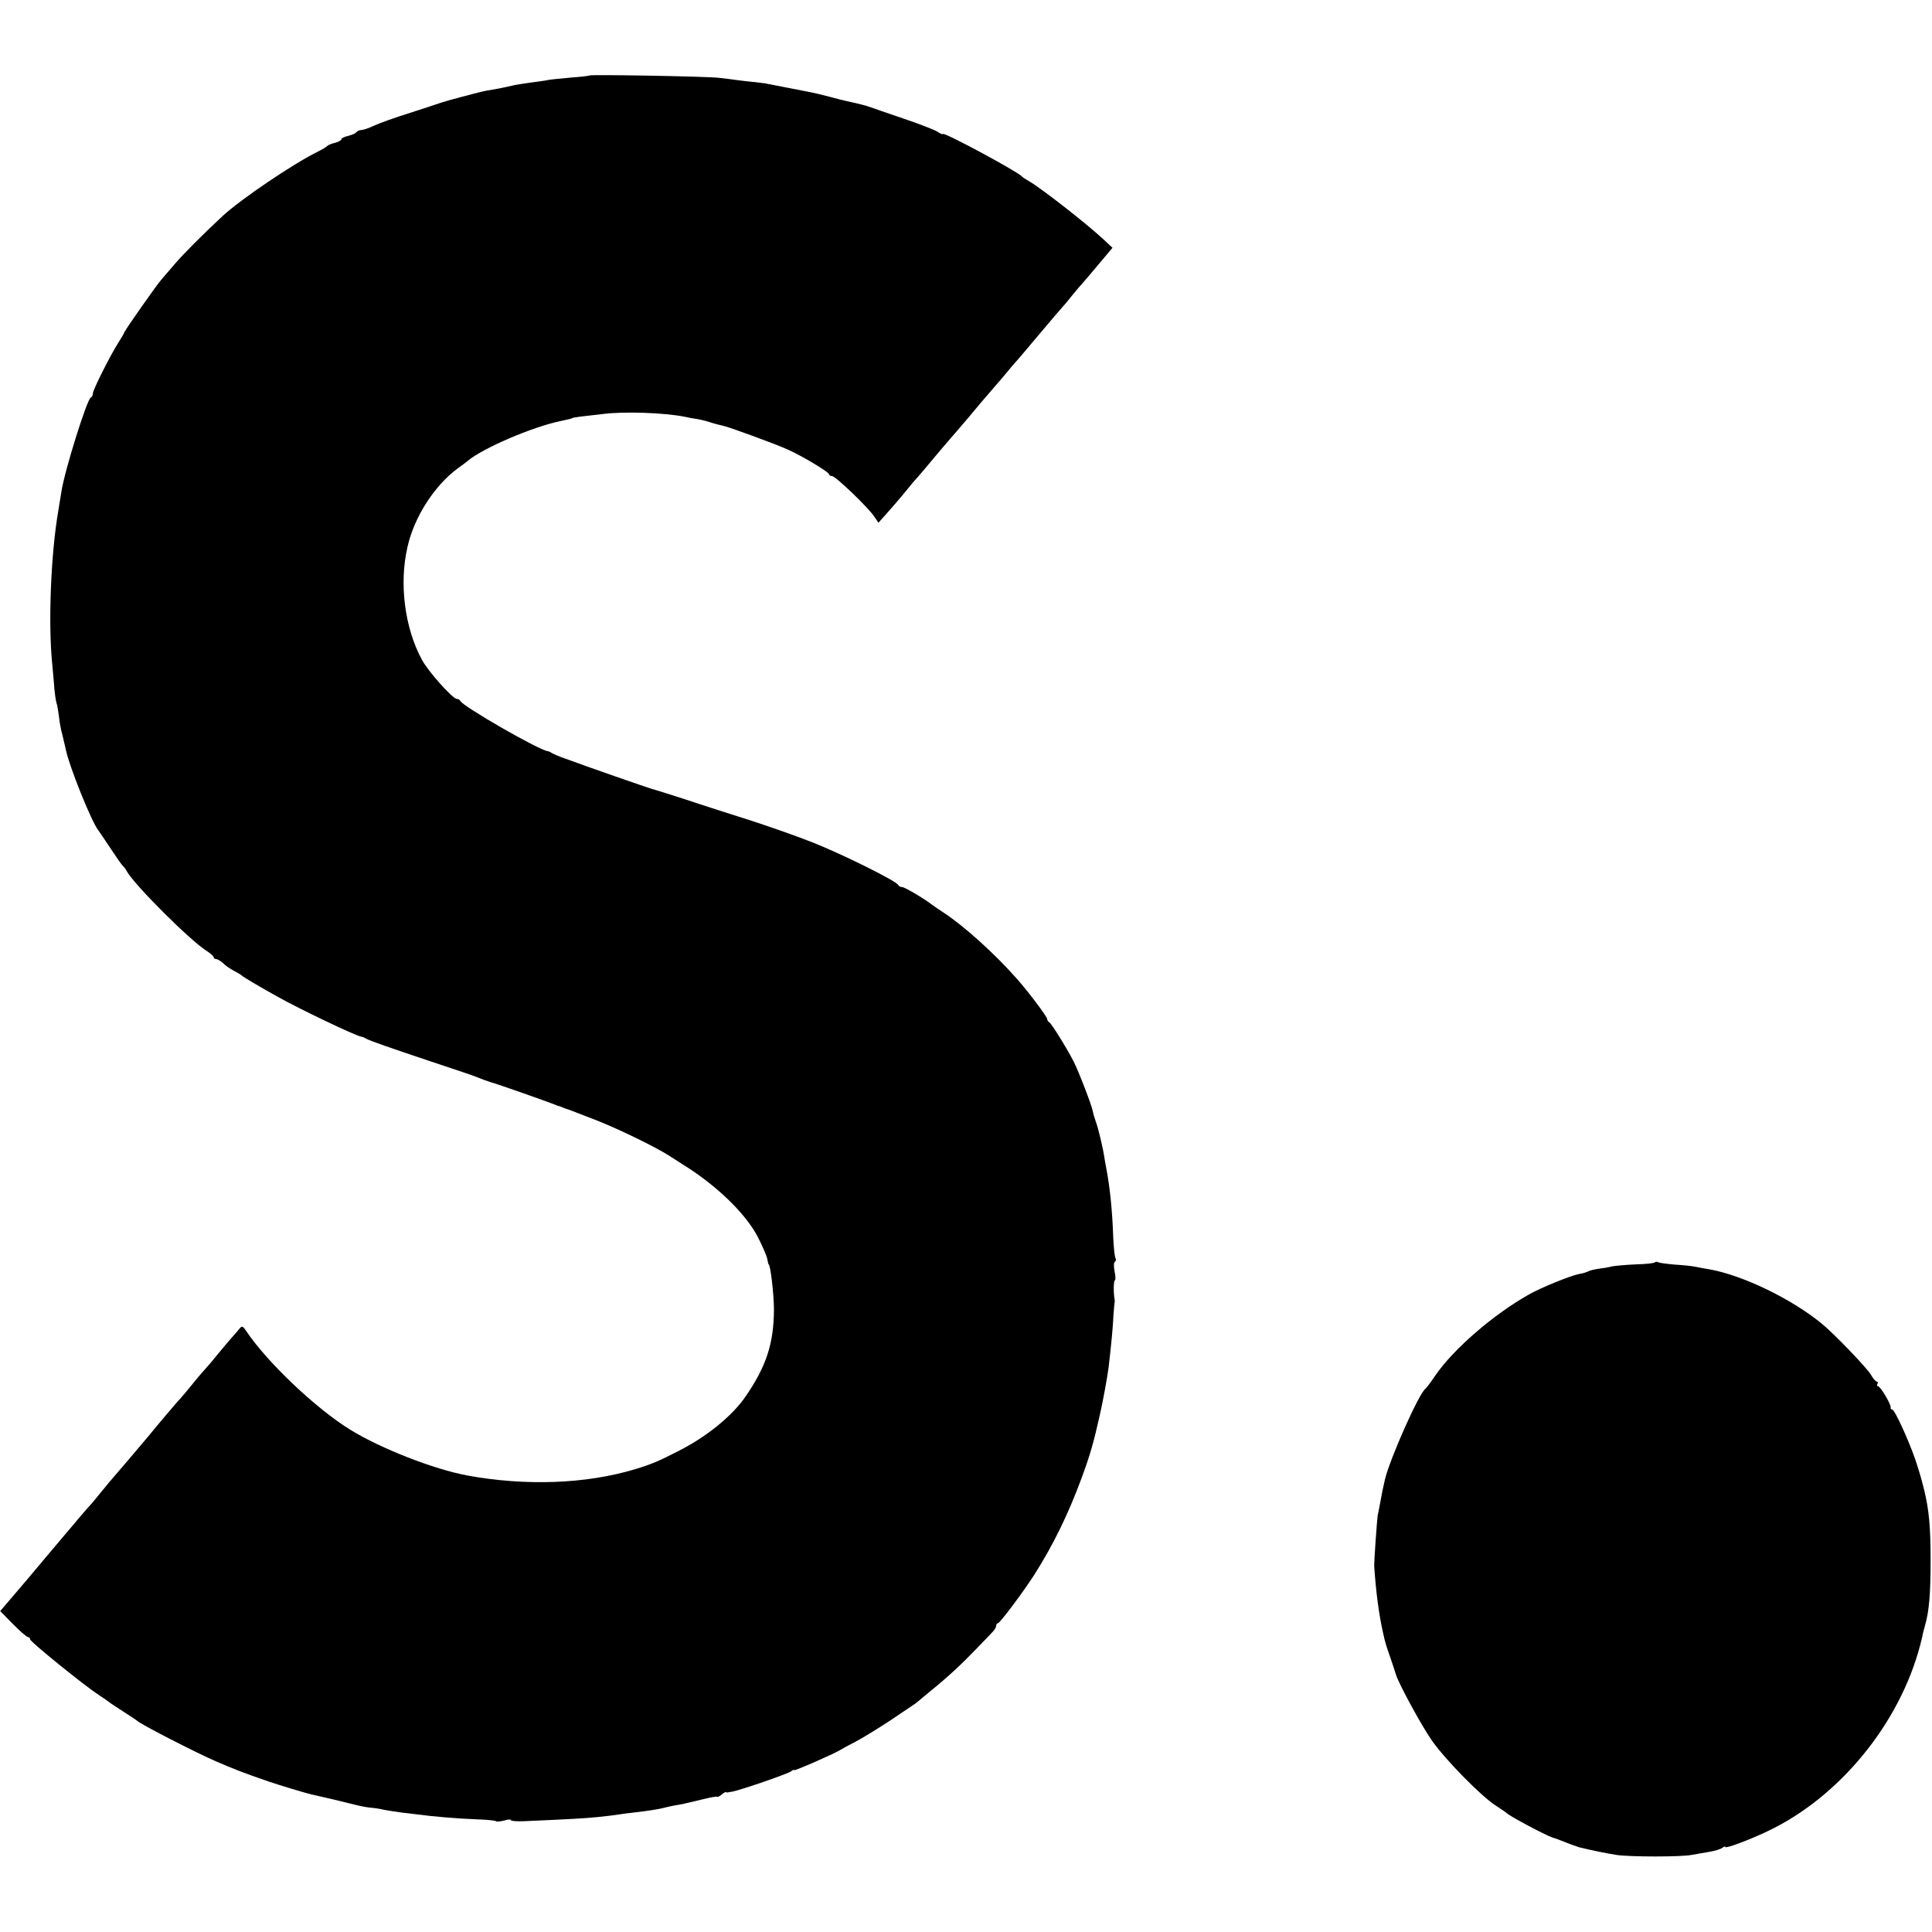
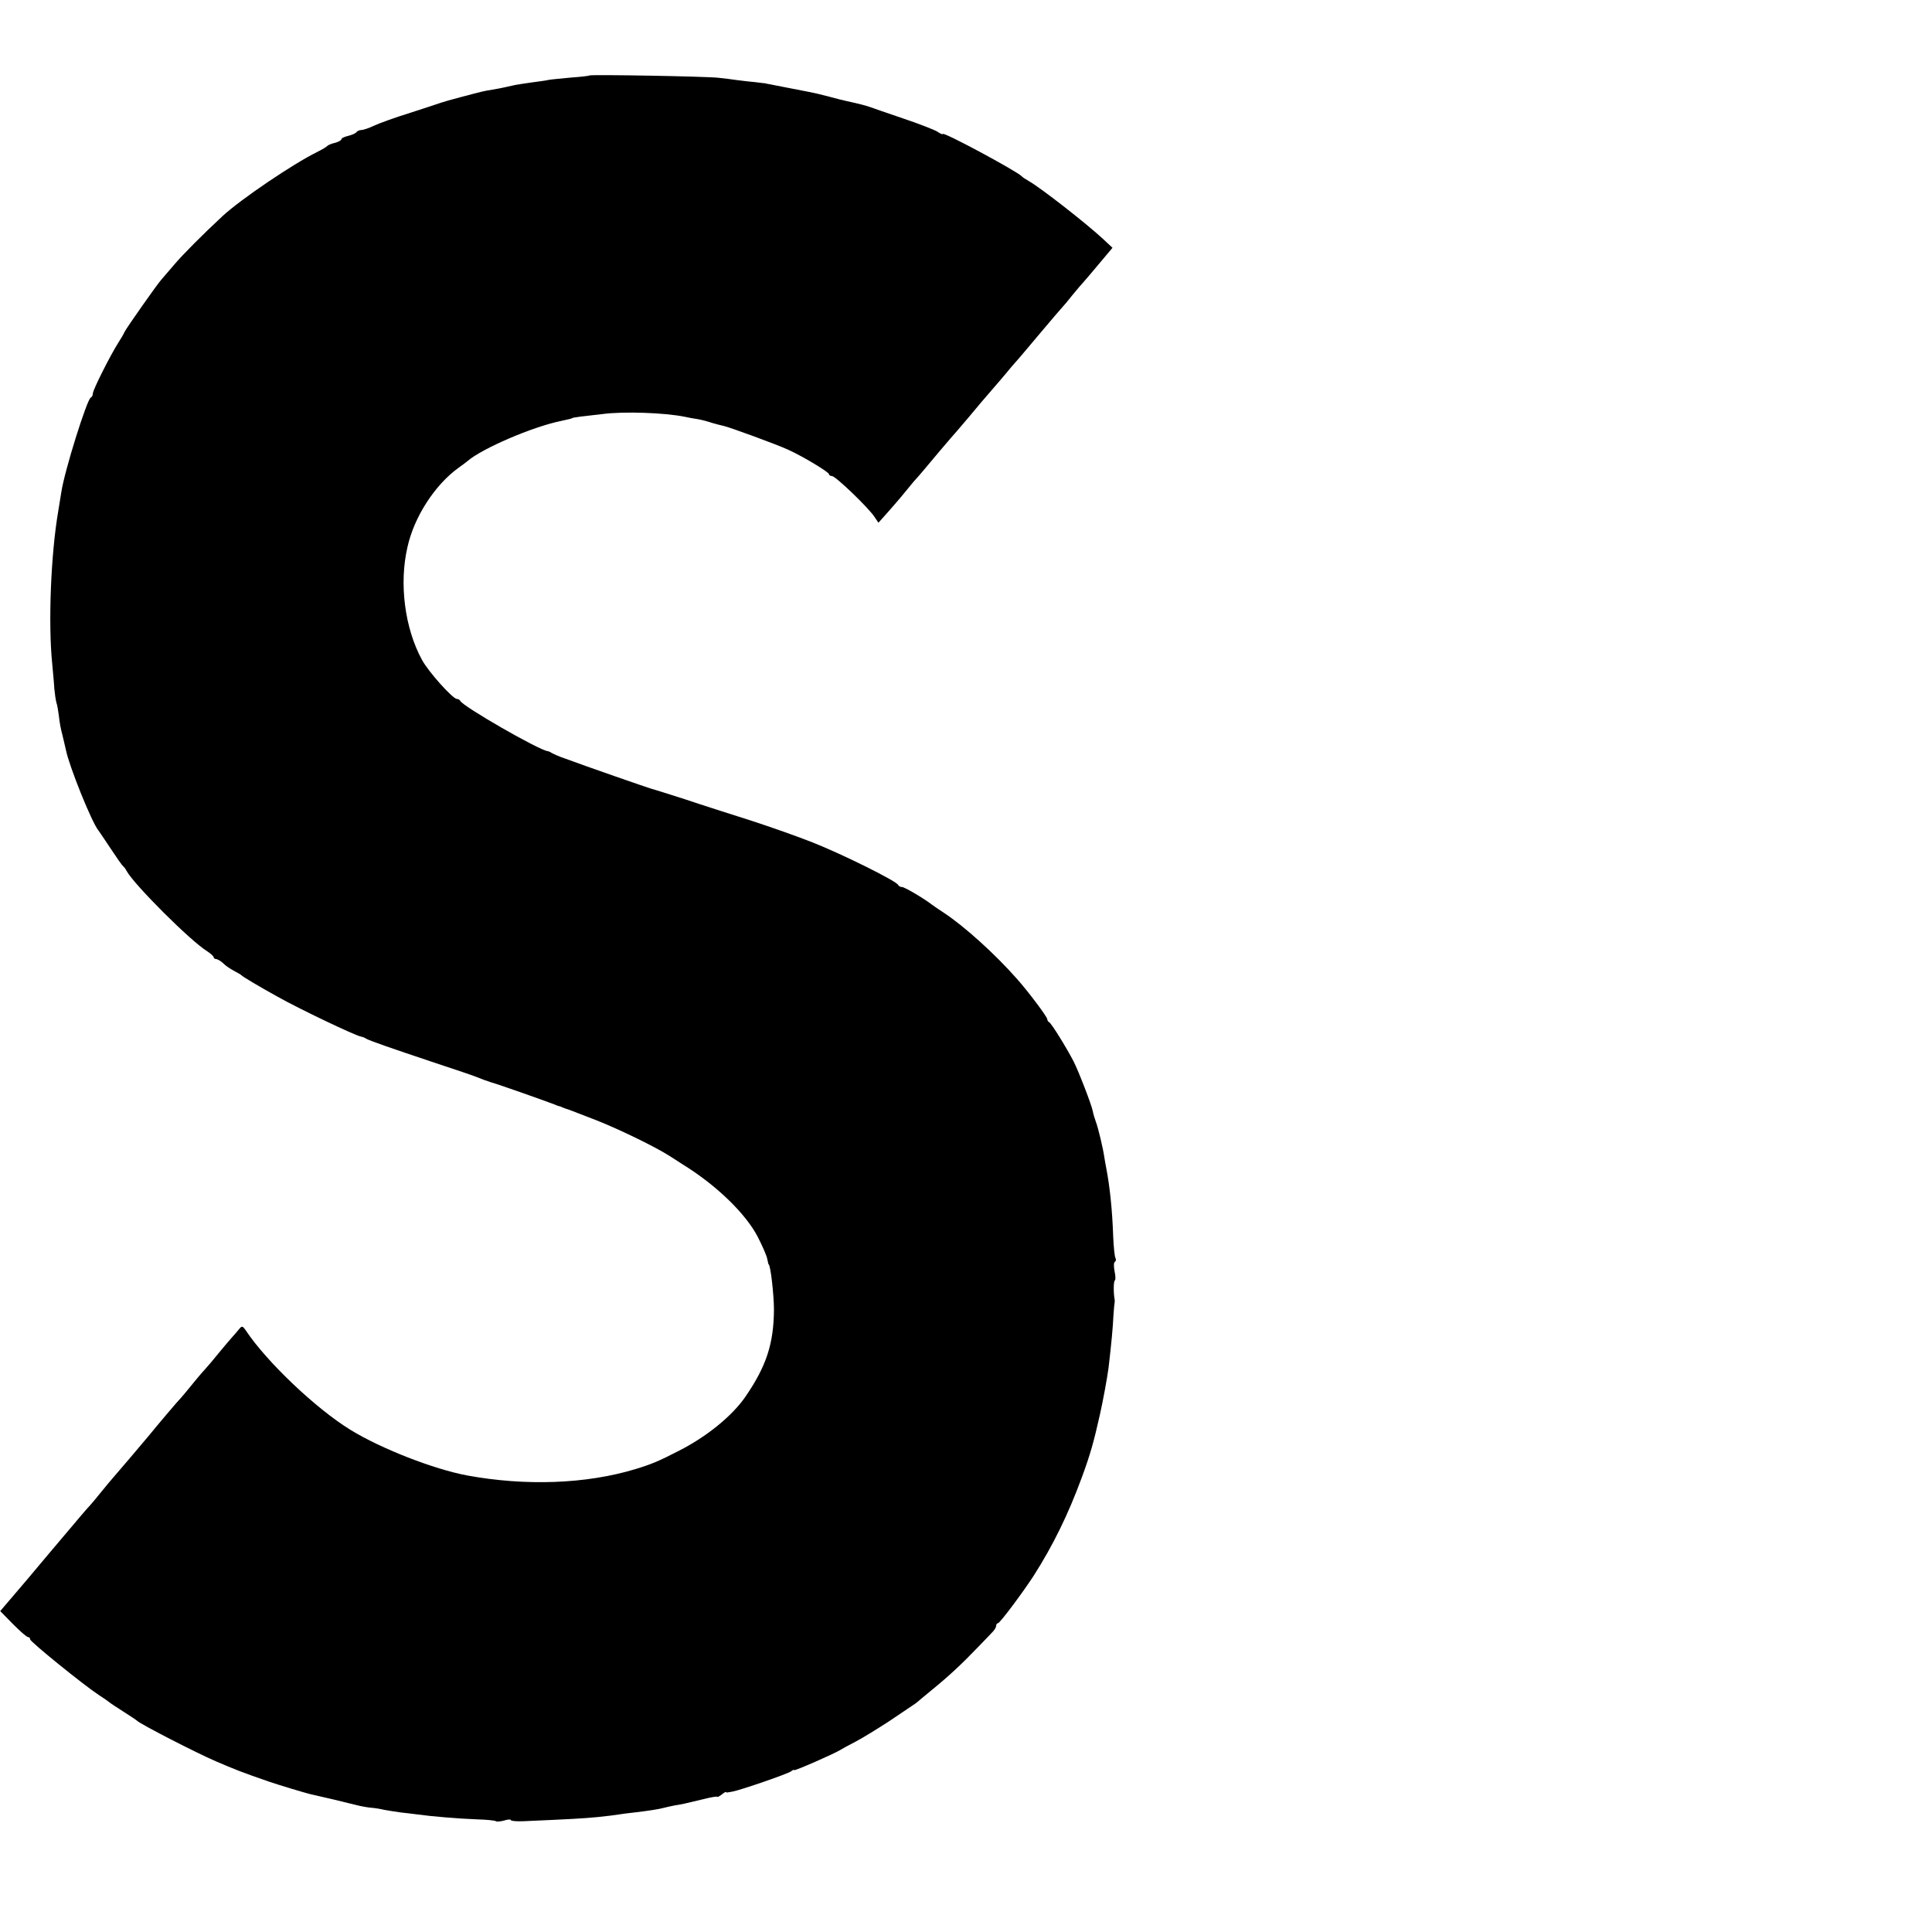
<svg xmlns="http://www.w3.org/2000/svg" version="1.0" width="832pt" height="832pt" viewBox="0 0 832 832" preserveAspectRatio="xMidYMid meet">
  <g transform="translate(0,832) scale(0.1,-0.1)" fill="#000000" stroke="none">
    <path d="M2538 7995 c-2 -2 -37 -6 -79 -9 -42 -4 -85 -8 -96 -10 -11 -3 -44 -7 -73 -11 -29 -4 -61 -9 -72 -11 -10 -2 -28 -6 -40 -9 -13 -3 -38 -8 -57 -11 -37 -6 -38 -6 -136 -32 -38 -10 -77 -21 -85 -24 -8 -3 -69 -23 -134 -44 -65 -20 -136 -46 -157 -56 -21 -10 -45 -18 -53 -18 -8 0 -17 -4 -21 -9 -3 -5 -19 -12 -35 -16 -17 -4 -30 -10 -30 -15 0 -4 -12 -11 -27 -15 -15 -3 -30 -10 -33 -13 -3 -4 -23 -16 -45 -27 -102 -50 -328 -203 -406 -275 -85 -79 -172 -166 -209 -210 -25 -29 -50 -58 -55 -64 -16 -17 -151 -209 -159 -226 -3 -8 -15 -28 -26 -45 -35 -55 -110 -204 -110 -219 0 -8 -4 -16 -9 -18 -16 -6 -114 -318 -127 -408 -2 -14 -8 -50 -13 -80 -32 -186 -44 -485 -26 -660 3 -36 8 -83 9 -106 2 -22 6 -49 9 -60 4 -10 8 -38 11 -60 2 -23 9 -59 15 -80 5 -22 12 -50 15 -64 13 -67 110 -309 139 -345 4 -5 28 -41 54 -80 25 -38 49 -72 53 -75 4 -3 11 -12 16 -22 33 -59 277 -303 347 -345 15 -10 27 -21 27 -25 0 -4 5 -8 10 -8 6 0 20 -8 31 -18 10 -11 32 -25 47 -33 15 -8 29 -16 32 -19 5 -6 77 -49 155 -92 90 -51 337 -169 360 -172 5 -1 15 -4 20 -8 14 -9 107 -41 295 -104 91 -30 174 -58 185 -63 11 -5 38 -15 60 -22 36 -10 236 -81 275 -96 8 -4 18 -7 23 -8 4 -2 9 -4 12 -5 3 -1 8 -3 13 -5 9 -2 23 -8 137 -52 97 -39 246 -111 310 -152 22 -14 47 -30 56 -36 144 -89 270 -211 322 -311 20 -39 39 -82 41 -95 3 -13 5 -24 6 -24 8 0 23 -131 23 -195 -1 -147 -33 -244 -123 -375 -57 -83 -168 -173 -287 -233 -87 -45 -119 -58 -188 -79 -212 -64 -472 -73 -723 -27 -144 27 -370 115 -502 196 -150 92 -362 294 -451 428 -13 19 -17 21 -27 9 -6 -8 -23 -27 -38 -44 -14 -16 -40 -47 -58 -69 -17 -21 -42 -51 -56 -66 -14 -15 -38 -44 -55 -65 -16 -20 -37 -45 -45 -54 -15 -15 -107 -124 -141 -166 -25 -30 -142 -168 -154 -181 -5 -6 -26 -30 -45 -54 -19 -24 -49 -60 -67 -79 -17 -20 -41 -47 -52 -61 -12 -14 -36 -43 -55 -65 -18 -22 -86 -101 -149 -177 l-116 -136 55 -56 c31 -31 59 -56 65 -56 5 0 9 -4 9 -10 0 -10 231 -197 295 -239 22 -14 42 -28 45 -31 3 -3 30 -21 60 -40 30 -19 57 -37 60 -40 13 -14 254 -138 340 -175 79 -34 111 -47 230 -88 41 -14 151 -47 175 -53 6 -1 51 -12 100 -23 50 -12 101 -25 115 -28 14 -3 36 -7 50 -8 14 -1 39 -5 55 -9 17 -3 48 -8 70 -11 22 -2 56 -7 75 -9 56 -8 174 -18 256 -21 41 -1 77 -5 80 -8 3 -3 19 -1 35 3 16 5 29 6 29 2 0 -4 24 -6 52 -5 206 9 260 12 322 18 39 4 80 9 90 11 11 2 42 6 70 9 59 7 105 14 126 20 8 2 29 7 45 10 32 5 41 7 128 28 31 8 57 12 57 9 0 -2 7 2 17 9 9 8 18 13 20 12 1 -2 4 -3 6 -2 1 0 11 2 23 4 39 8 239 77 251 87 7 6 13 8 13 5 0 -5 171 70 197 86 6 4 37 21 68 37 31 16 95 56 143 87 47 32 93 63 101 68 9 6 18 12 21 15 3 3 30 25 60 50 74 60 131 113 199 184 31 32 62 64 69 72 6 7 12 17 12 23 0 6 4 11 8 11 8 0 106 131 154 205 84 132 148 263 207 423 36 98 51 151 77 267 14 61 33 166 38 205 13 111 19 179 21 225 2 28 4 52 5 55 1 3 1 10 0 15 -5 26 -5 77 1 81 4 2 3 20 -1 39 -4 20 -4 38 1 41 5 3 6 10 3 16 -4 6 -8 47 -10 92 -4 114 -14 213 -30 296 -3 14 -6 34 -8 45 -5 37 -27 130 -37 155 -5 14 -11 34 -13 45 -5 27 -61 172 -83 215 -30 58 -96 165 -105 168 -4 2 -8 8 -8 13 0 10 -81 118 -130 173 -93 106 -228 228 -315 285 -22 14 -44 30 -50 34 -33 26 -119 77 -130 77 -7 0 -15 4 -17 9 -5 16 -246 135 -368 183 -63 25 -182 67 -265 94 -82 26 -211 67 -285 92 -74 24 -142 45 -150 47 -14 4 -274 94 -368 129 -24 8 -48 19 -55 23 -7 4 -14 8 -17 8 -35 2 -369 194 -378 217 -2 4 -8 8 -14 8 -18 0 -123 117 -151 169 -74 136 -99 328 -62 486 29 130 118 267 219 340 16 11 34 25 40 30 63 54 279 147 401 172 37 8 50 11 50 13 0 1 16 3 35 6 19 2 62 7 95 11 89 12 268 6 355 -12 14 -3 39 -8 55 -10 17 -3 44 -10 61 -16 17 -5 40 -11 50 -13 27 -6 232 -81 279 -103 62 -28 175 -96 175 -105 0 -4 6 -8 13 -8 15 0 158 -137 183 -176 l17 -25 34 38 c19 21 48 55 65 75 16 20 40 48 51 62 12 13 31 35 42 48 39 47 110 131 120 142 6 6 39 45 74 86 34 41 82 98 106 125 24 28 53 61 64 75 11 14 27 32 34 40 8 8 53 62 102 120 49 58 93 110 99 116 6 6 27 31 45 54 19 23 40 48 46 54 6 6 36 42 68 80 l58 69 -43 40 c-75 69 -266 218 -317 247 -14 8 -28 17 -31 21 -21 22 -340 194 -340 182 0 -3 -10 1 -23 10 -13 8 -79 34 -148 57 -68 23 -131 45 -139 48 -20 7 -41 13 -105 27 -11 2 -45 11 -75 19 -30 8 -68 17 -85 20 -29 6 -171 33 -180 35 -3 0 -6 1 -7 2 -2 0 -21 2 -43 5 -22 2 -58 6 -80 9 -22 3 -58 8 -80 10 -46 6 -552 15 -557 10z" />
-     <path d="M7127 2884 c-3 -4 -41 -8 -84 -9 -43 -2 -89 -6 -103 -9 -14 -4 -39 -8 -57 -10 -18 -3 -37 -7 -43 -11 -6 -3 -23 -9 -38 -11 -38 -7 -169 -60 -222 -91 -153 -87 -323 -235 -400 -348 -18 -27 -37 -52 -41 -55 -28 -19 -154 -303 -175 -392 -9 -38 -14 -64 -20 -98 -4 -19 -8 -44 -11 -55 -3 -20 -16 -200 -15 -220 7 -107 20 -206 37 -282 10 -47 14 -59 33 -113 10 -30 21 -62 23 -70 10 -36 110 -221 155 -285 58 -83 214 -242 276 -281 23 -15 45 -30 48 -33 9 -11 165 -94 195 -104 11 -3 38 -13 60 -22 22 -9 47 -17 55 -20 56 -14 122 -27 160 -33 56 -9 285 -9 325 0 17 3 50 9 75 13 25 4 51 12 58 18 6 5 12 7 12 3 0 -8 100 29 180 67 310 146 570 463 659 802 6 22 11 43 11 47 1 4 5 21 10 38 18 62 24 139 24 280 0 146 -7 219 -28 305 -14 56 -21 78 -38 130 -29 84 -89 215 -99 215 -5 0 -8 3 -7 8 4 11 -44 92 -54 92 -5 0 -6 5 -3 10 3 6 2 10 -2 10 -5 0 -17 13 -26 30 -19 31 -159 177 -212 220 -130 107 -342 209 -485 234 -19 3 -46 8 -60 11 -14 3 -53 7 -87 9 -34 3 -66 7 -71 10 -5 3 -12 3 -15 0z" />
  </g>
</svg>